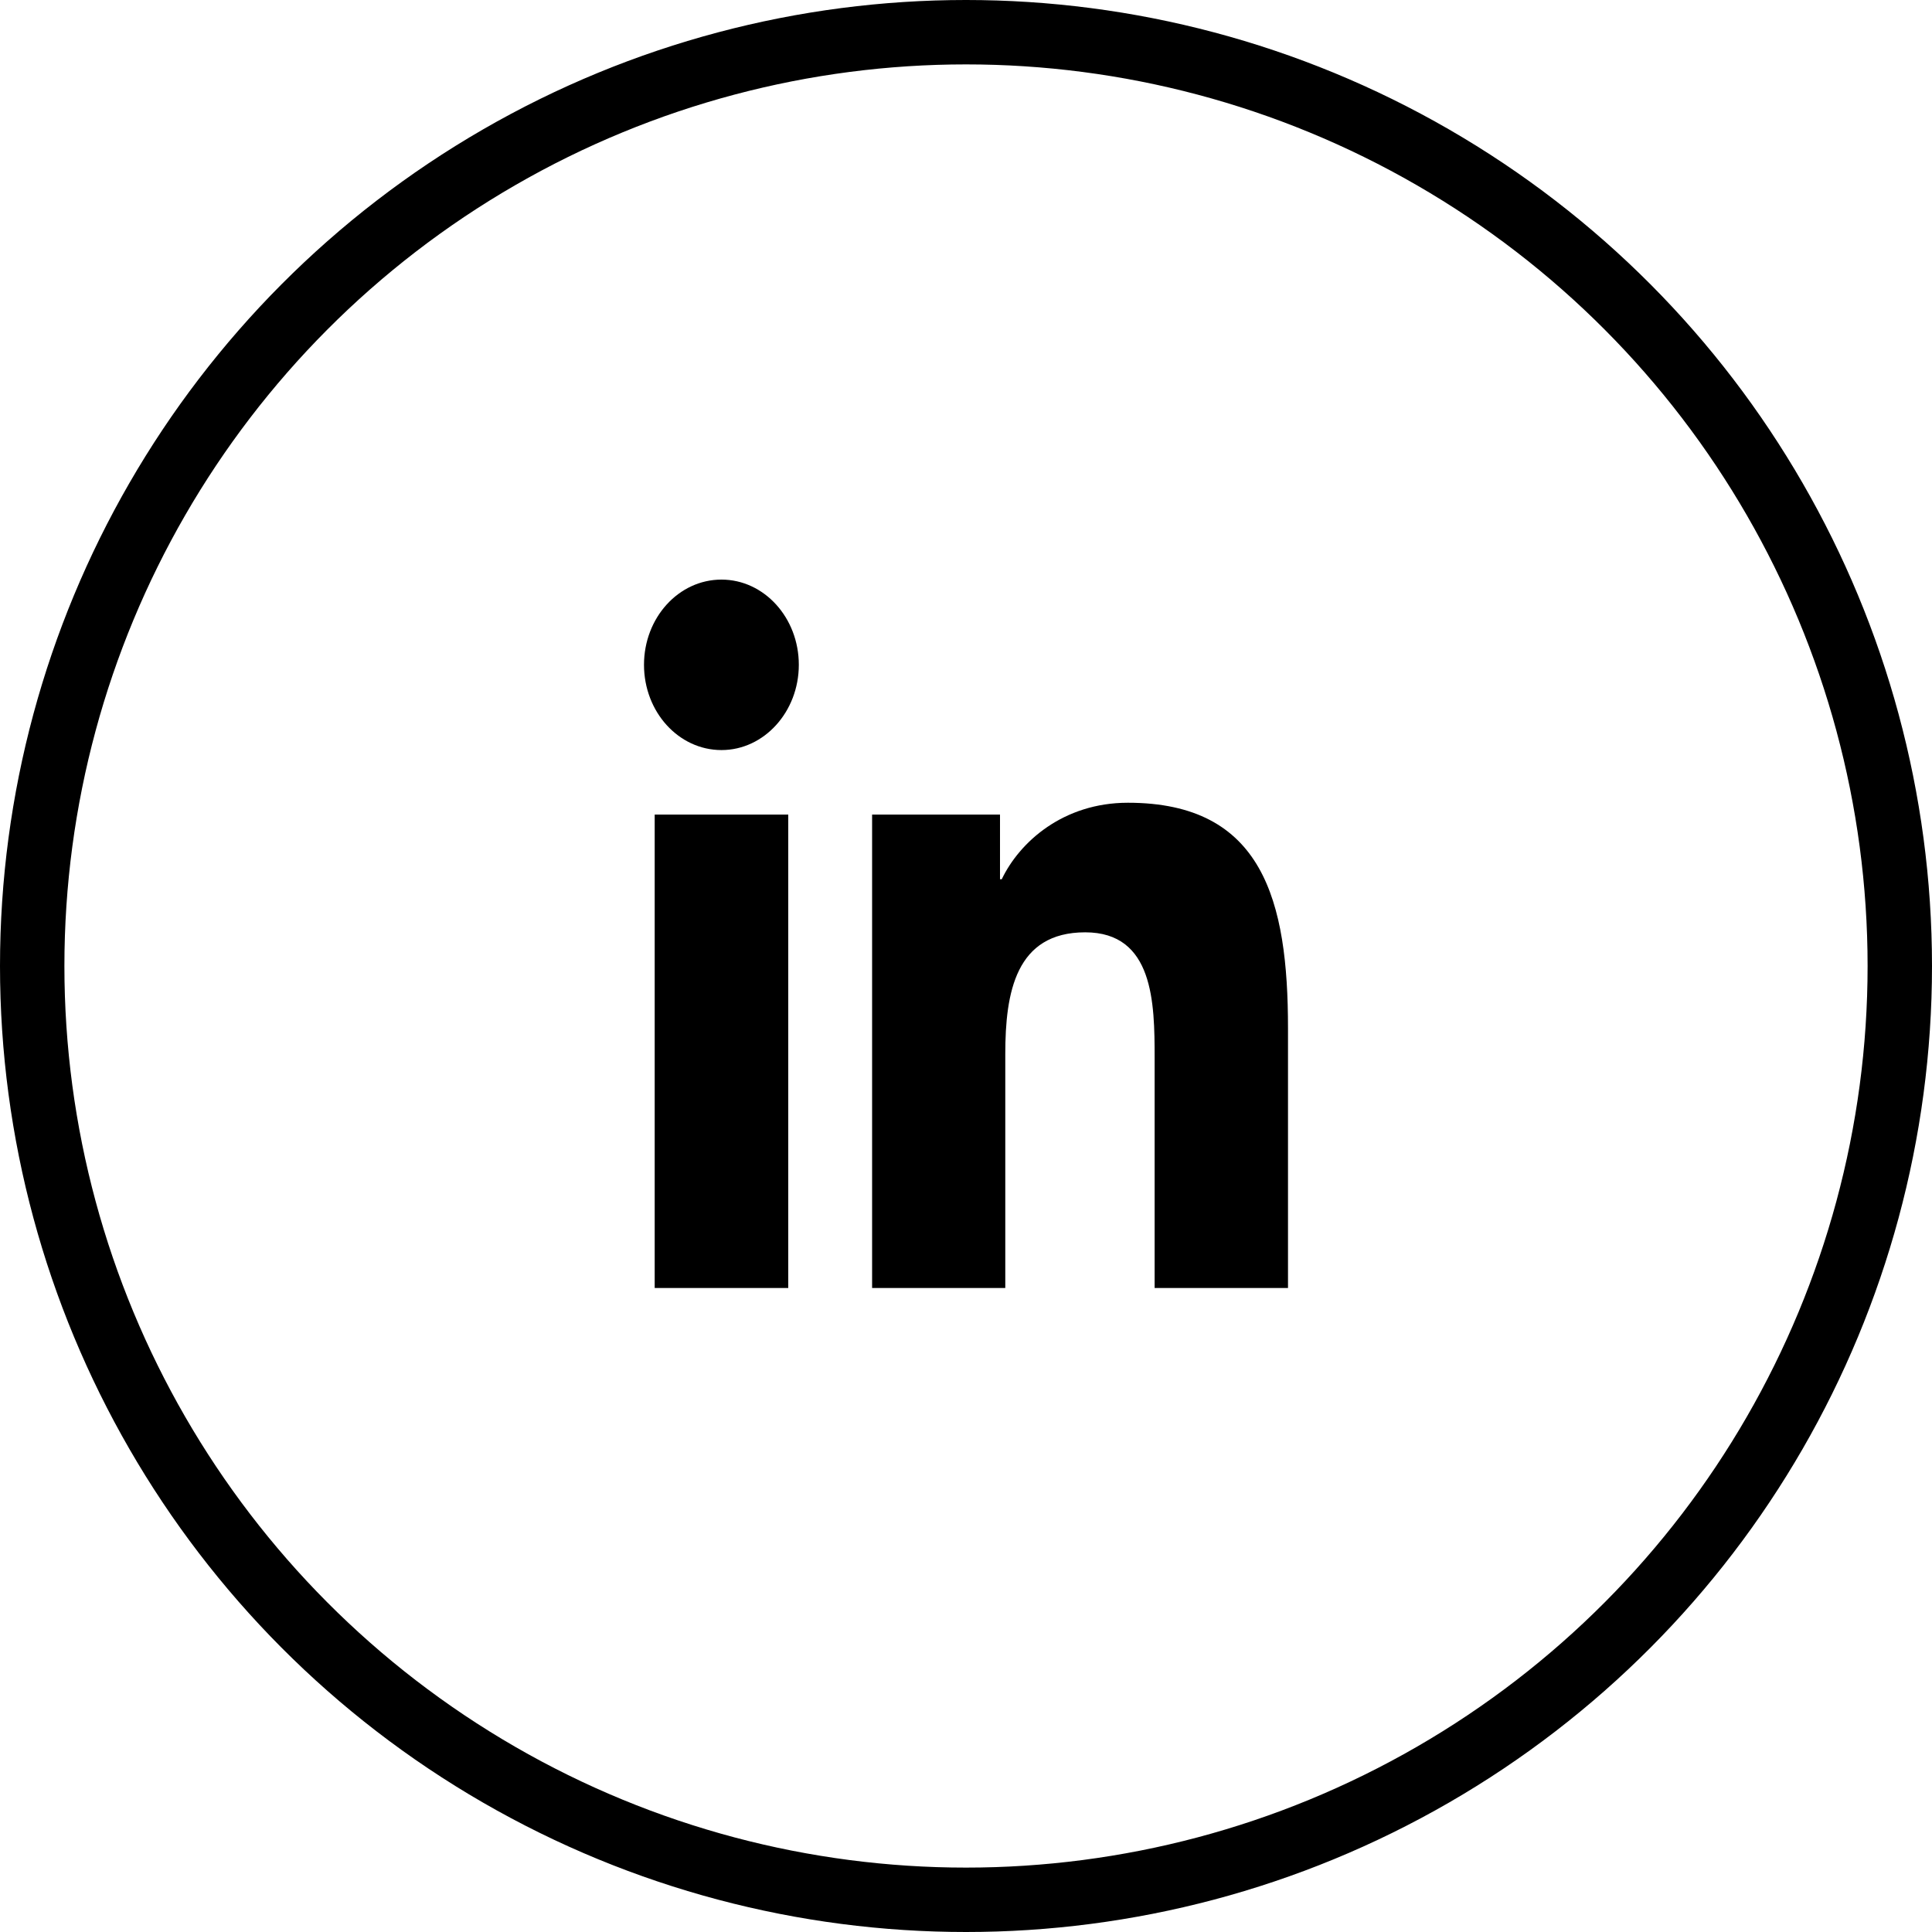
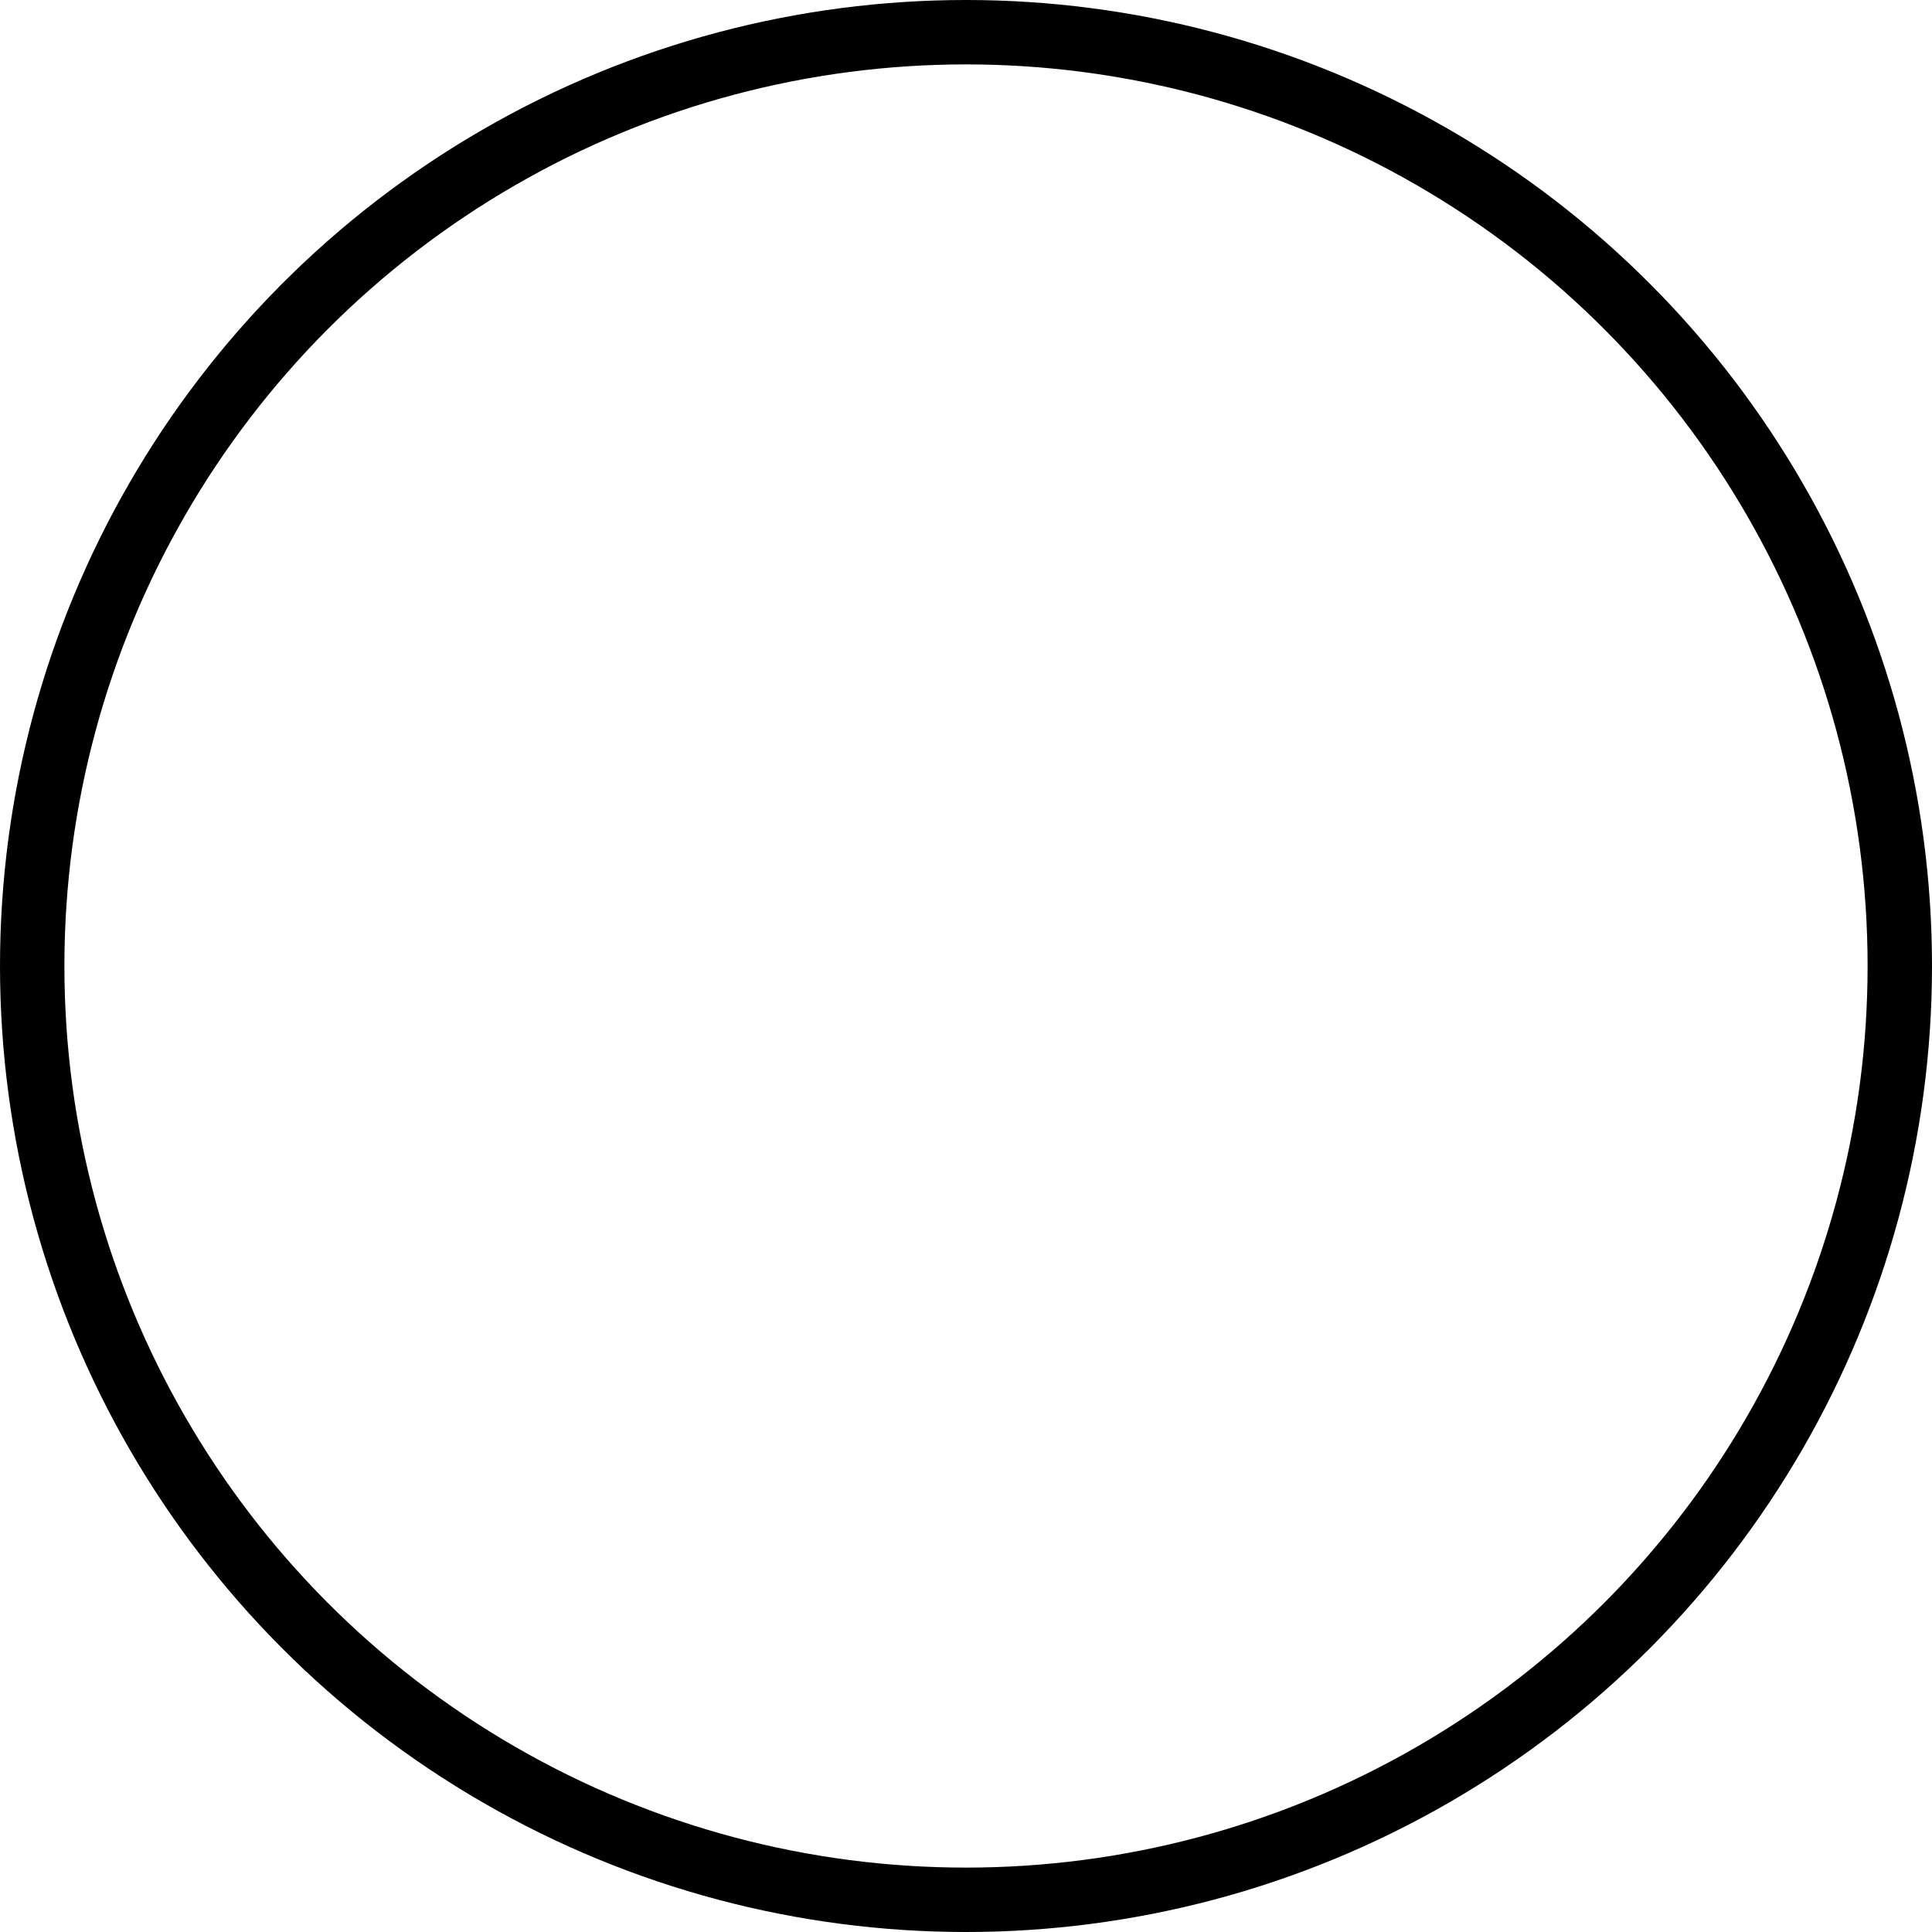
<svg xmlns="http://www.w3.org/2000/svg" width="30" height="30" viewBox="0 0 30 30" fill="none">
  <circle cx="15" cy="15" r="14.5" stroke="black" />
-   <path d="M12.24 20H10.166V12.649H12.24V20ZM11.203 11.647C10.537 11.647 10 11.054 10 10.323C10 9.593 10.537 9 11.203 9C11.866 9 12.404 9.593 12.404 10.323C12.404 11.051 11.866 11.647 11.203 11.647ZM20 20H17.929V16.427C17.929 15.575 17.915 14.477 16.851 14.477C15.774 14.477 15.61 15.407 15.61 16.366V20H13.542V12.649H15.528V13.653H15.555C15.831 13.076 16.508 12.465 17.514 12.465C19.613 12.465 20 13.987 20 15.966V20Z" fill="black" />
</svg>